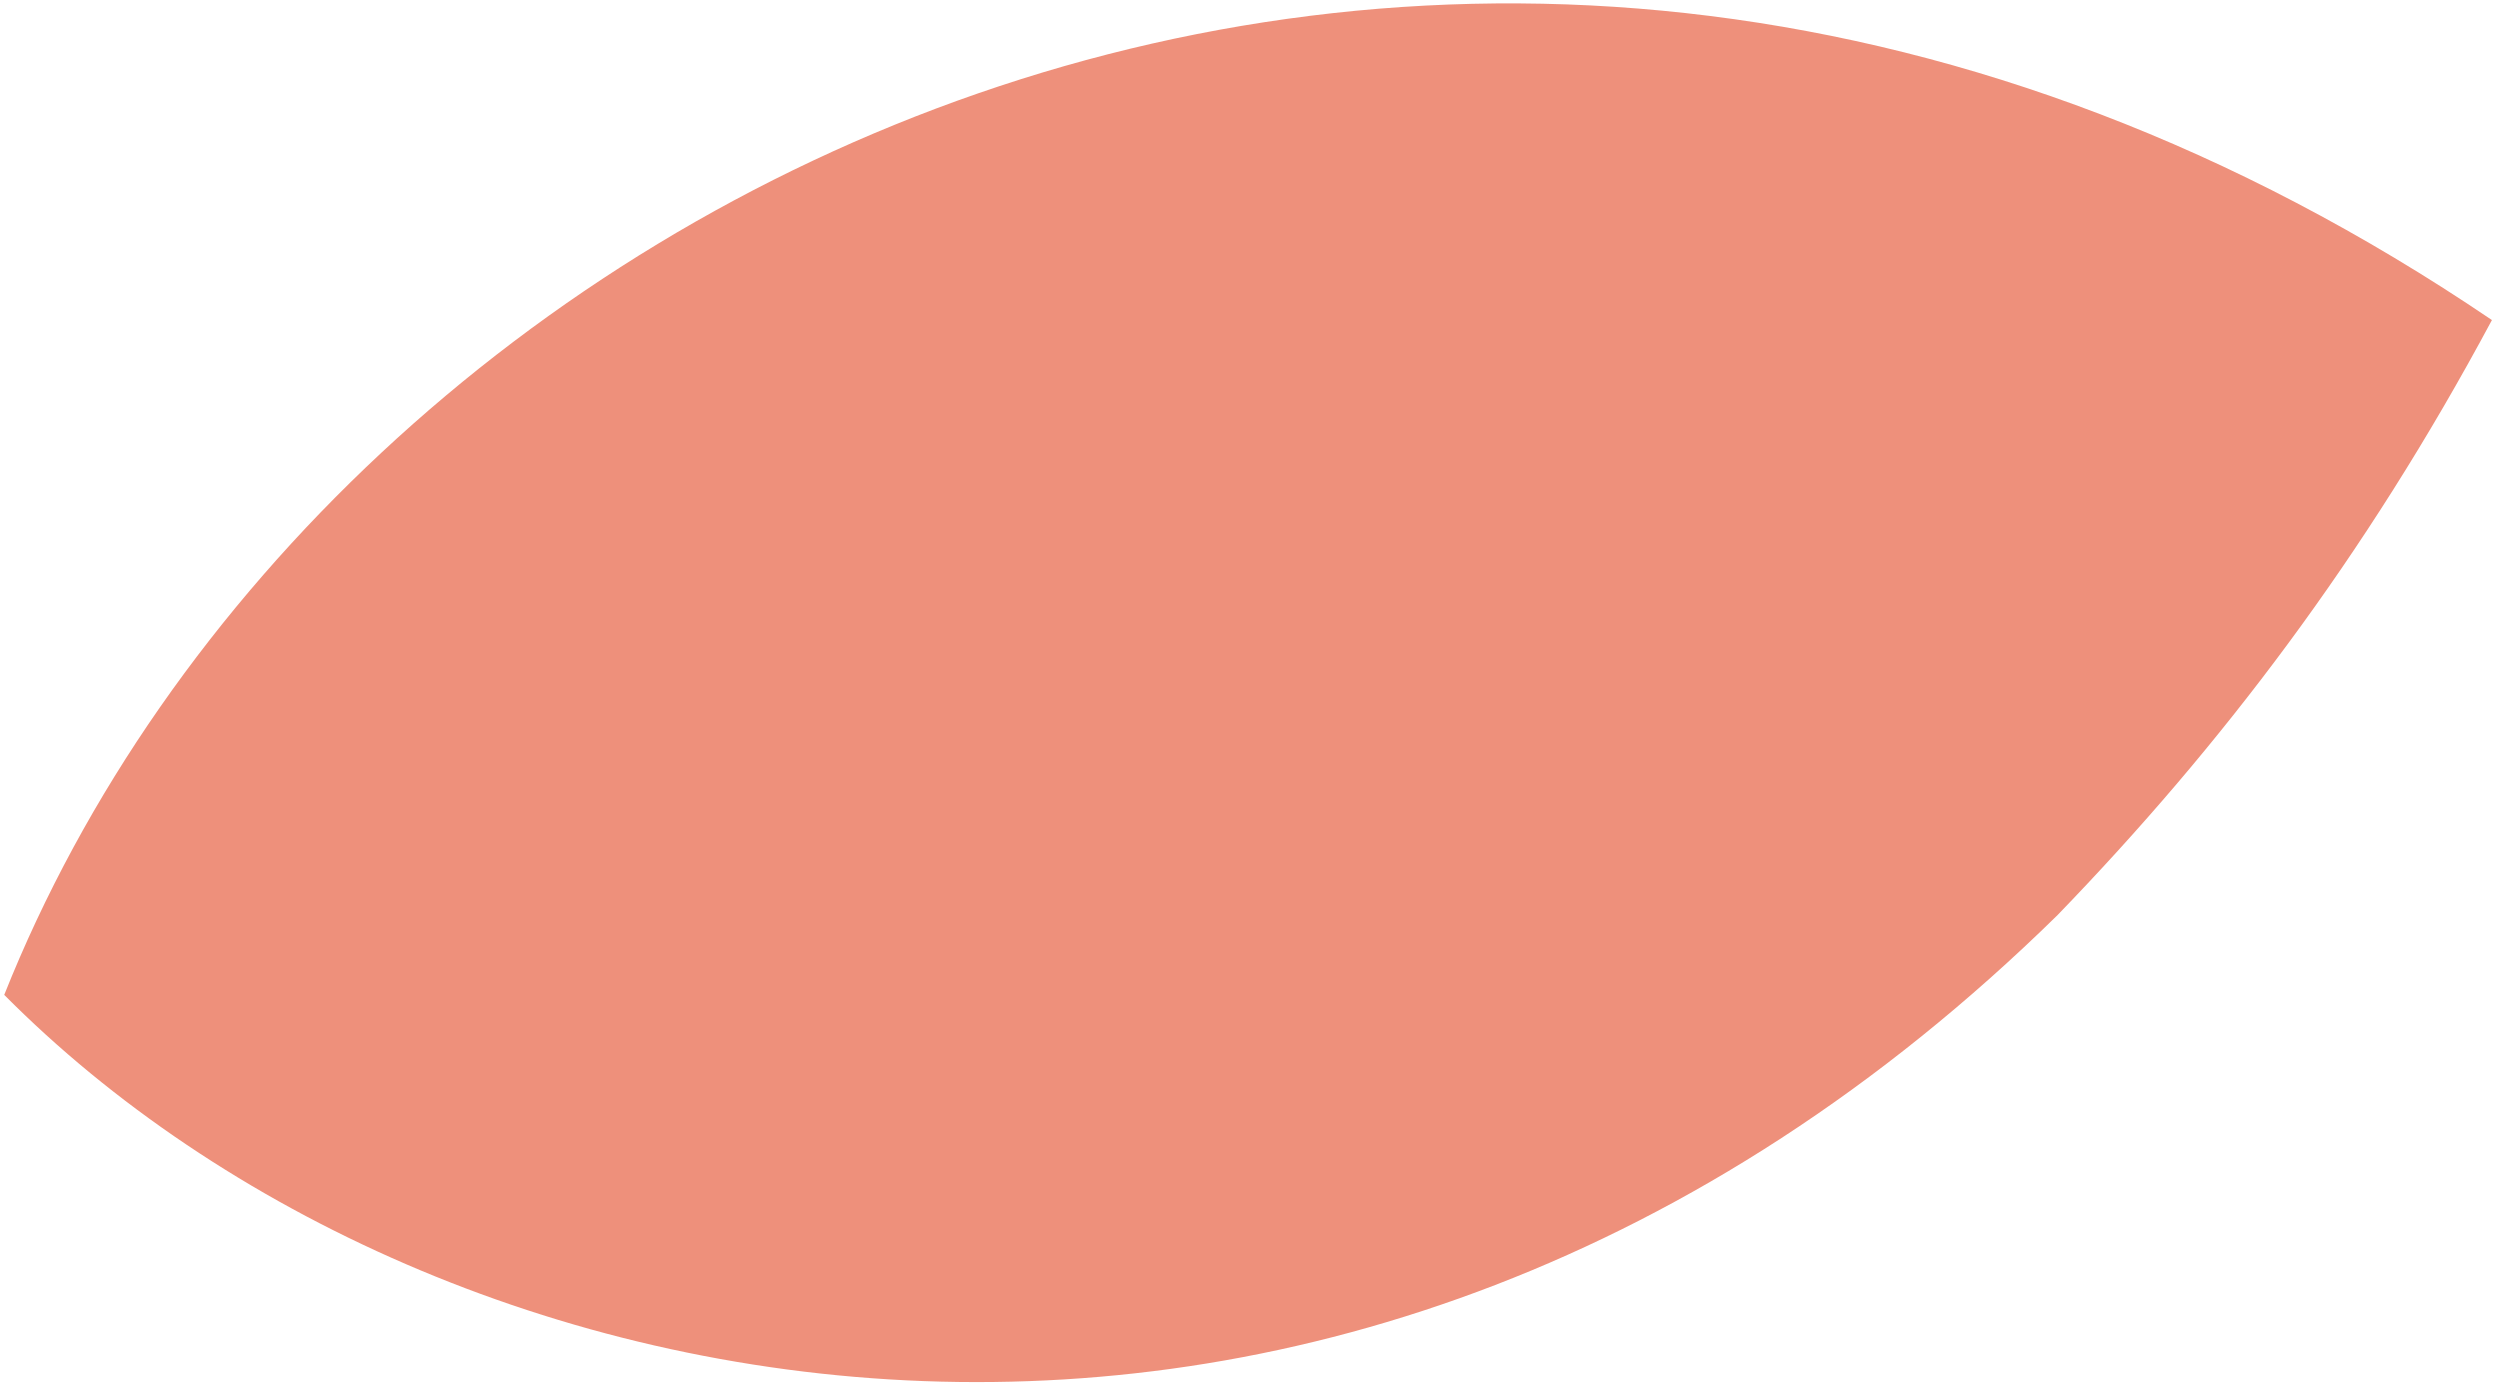
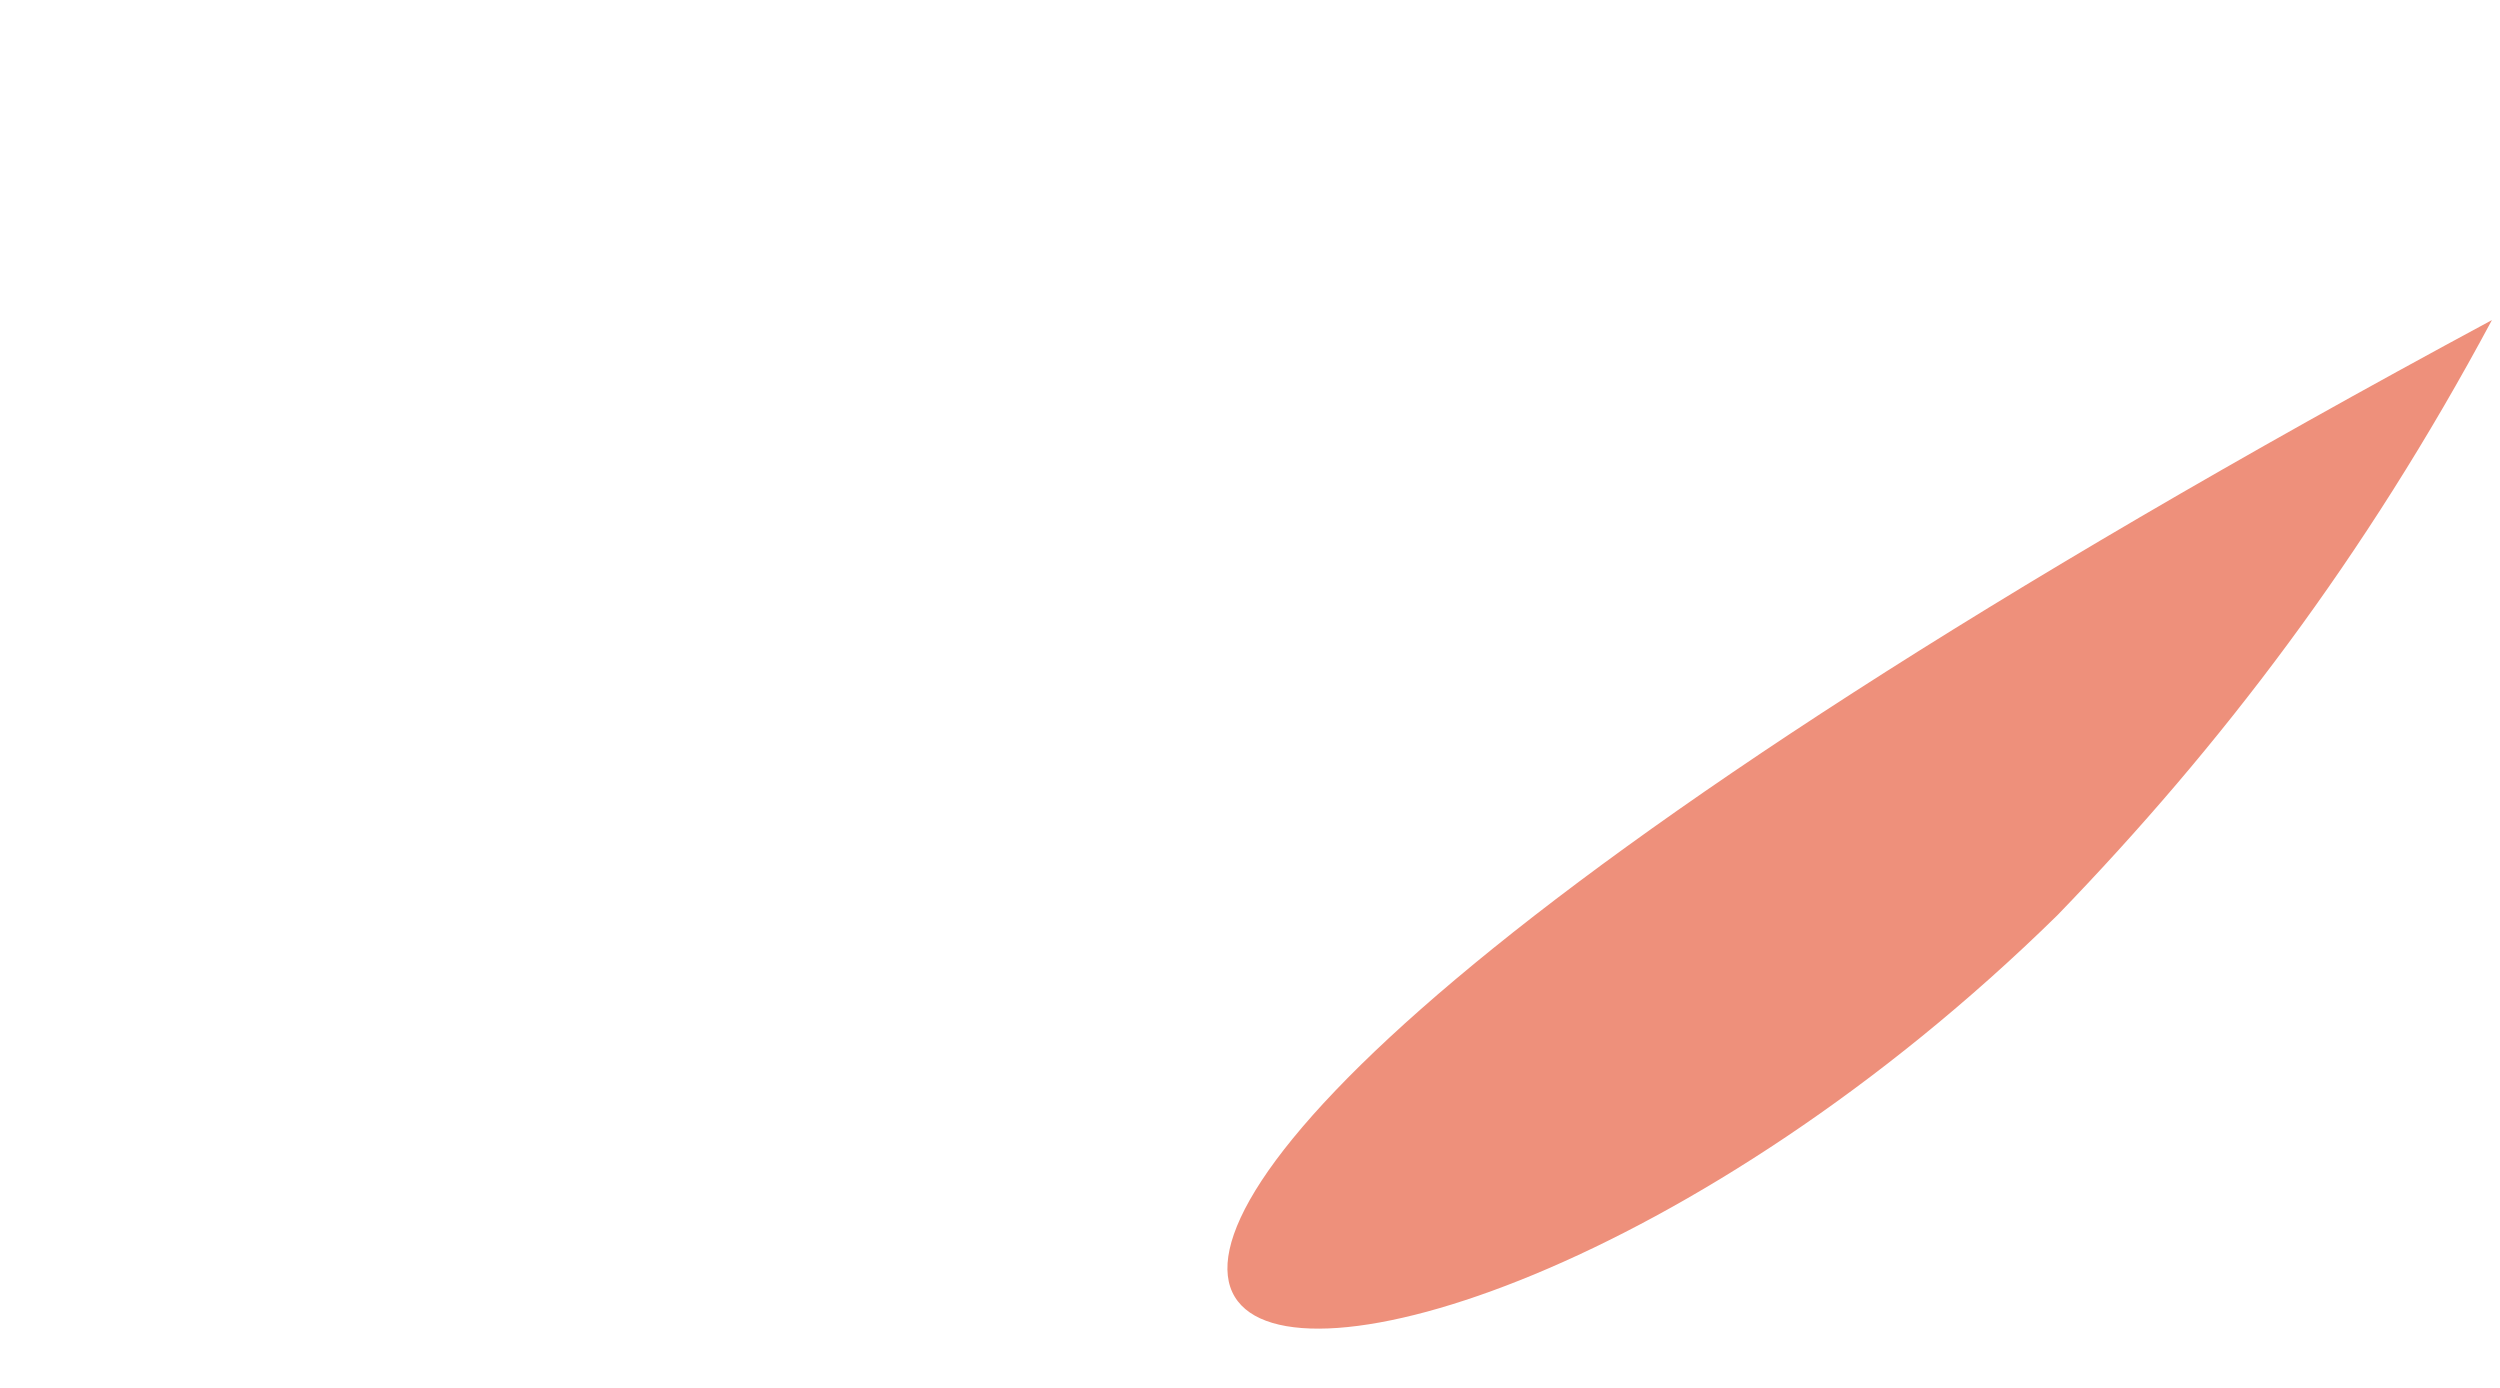
<svg xmlns="http://www.w3.org/2000/svg" width="200" height="111" viewBox="0 0 200 111" fill="none">
-   <path d="M199.354 25.606C116.312 -30.702 25.844 15.533 0.338 79.59C34.755 114.266 107.336 129.441 164.613 73.197C177.657 59.701 189.151 44.656 199.354 25.606Z" fill="#EE907B" />
+   <path d="M199.354 25.606C34.755 114.266 107.336 129.441 164.613 73.197C177.657 59.701 189.151 44.656 199.354 25.606Z" fill="#EE907B" />
</svg>